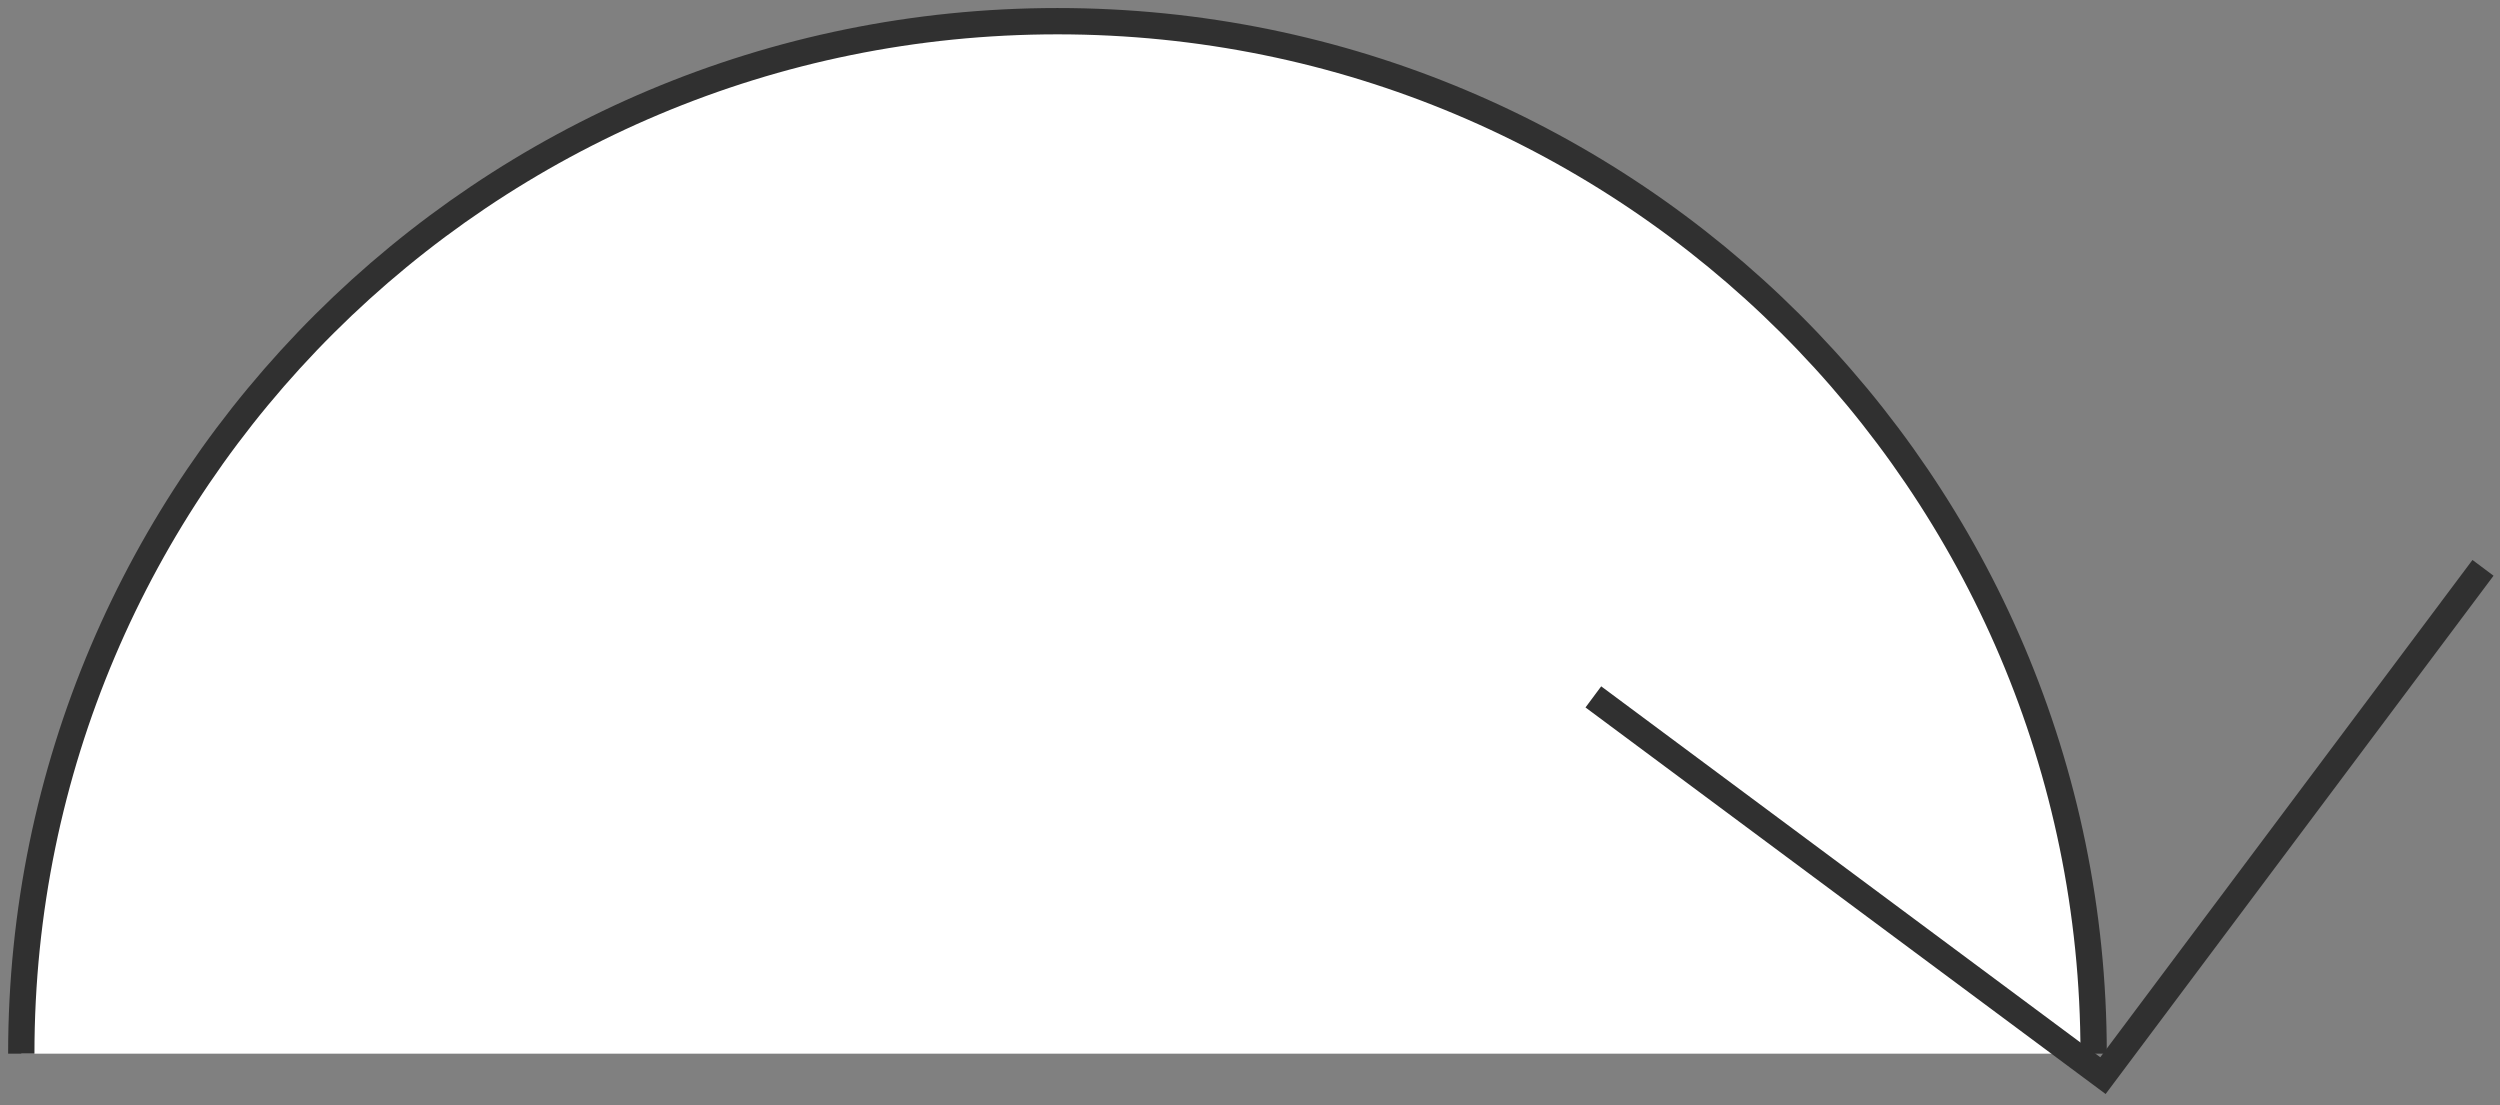
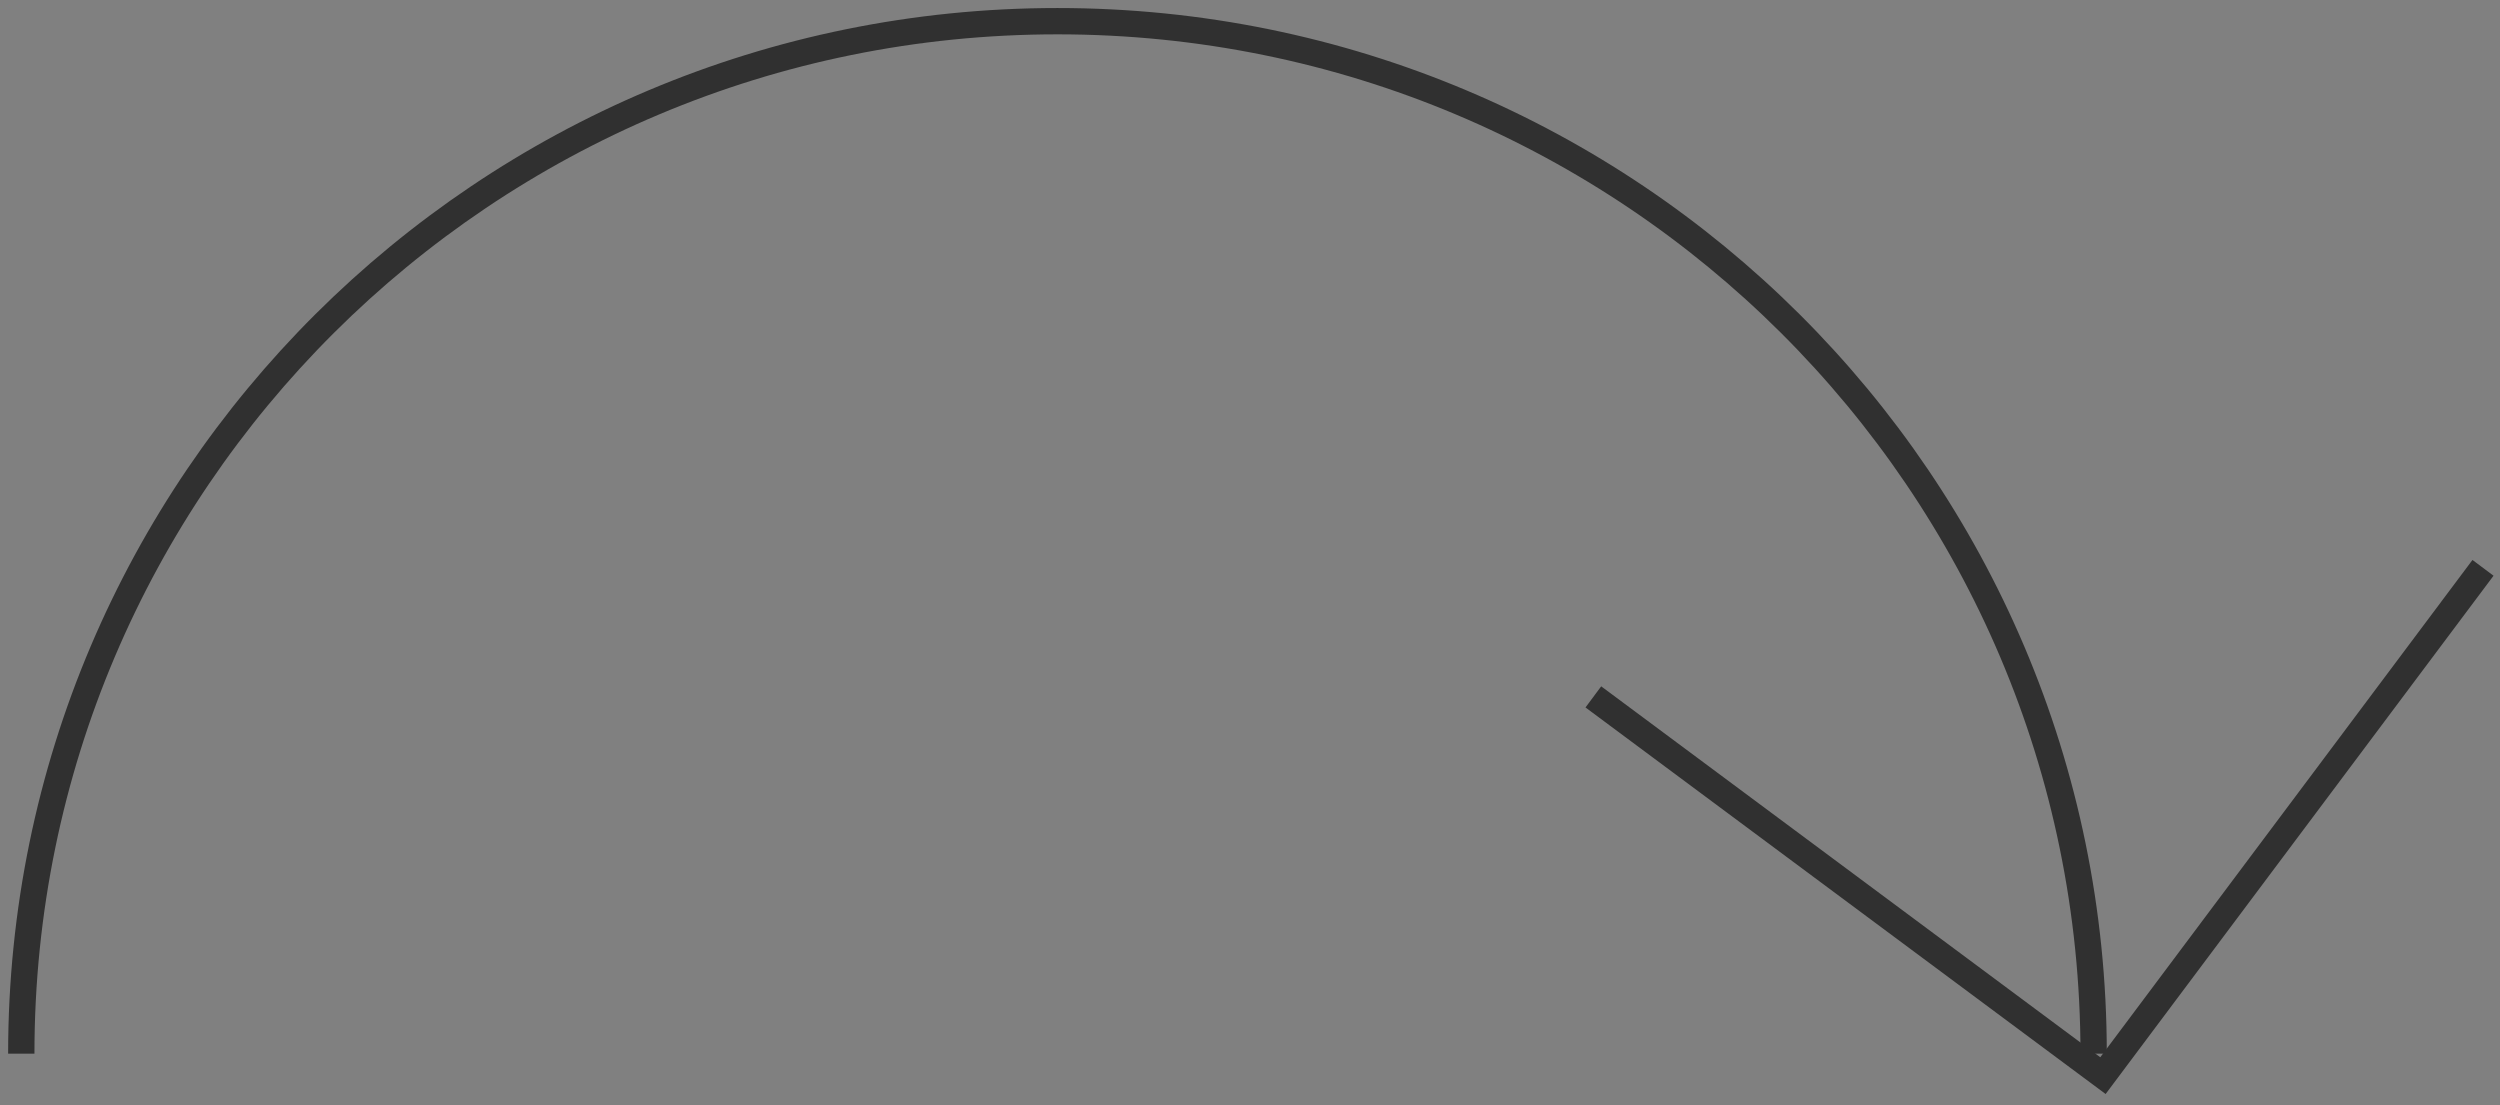
<svg xmlns="http://www.w3.org/2000/svg" width="95" height="42" viewBox="0 0 95 42" fill="none">
  <rect x="0" y="0" width="95" height="42" fill="#808080" stroke="none" />
  <g clip-path="url(#clip0_1063_139)">
-     <path d="M0.809 40.039C0.809 18.364 18.43 0.805 40.184 0.805C61.937 0.805 79.558 18.364 79.558 40.039" fill="white" />
    <path d="M0.809 40.039C0.809 18.364 18.43 0.805 40.184 0.805C61.937 0.805 79.558 18.364 79.558 40.039" stroke="#303030" stroke-miterlimit="10" />
    <path d="M94.354 21.578L79.912 40.874L60.547 26.482" stroke="#303030" stroke-miterlimit="10" />
  </g>
  <defs>
    <clipPath id="clip0_1063_139">
      <rect width="95" height="42" fill="white" />
    </clipPath>
  </defs>
</svg>